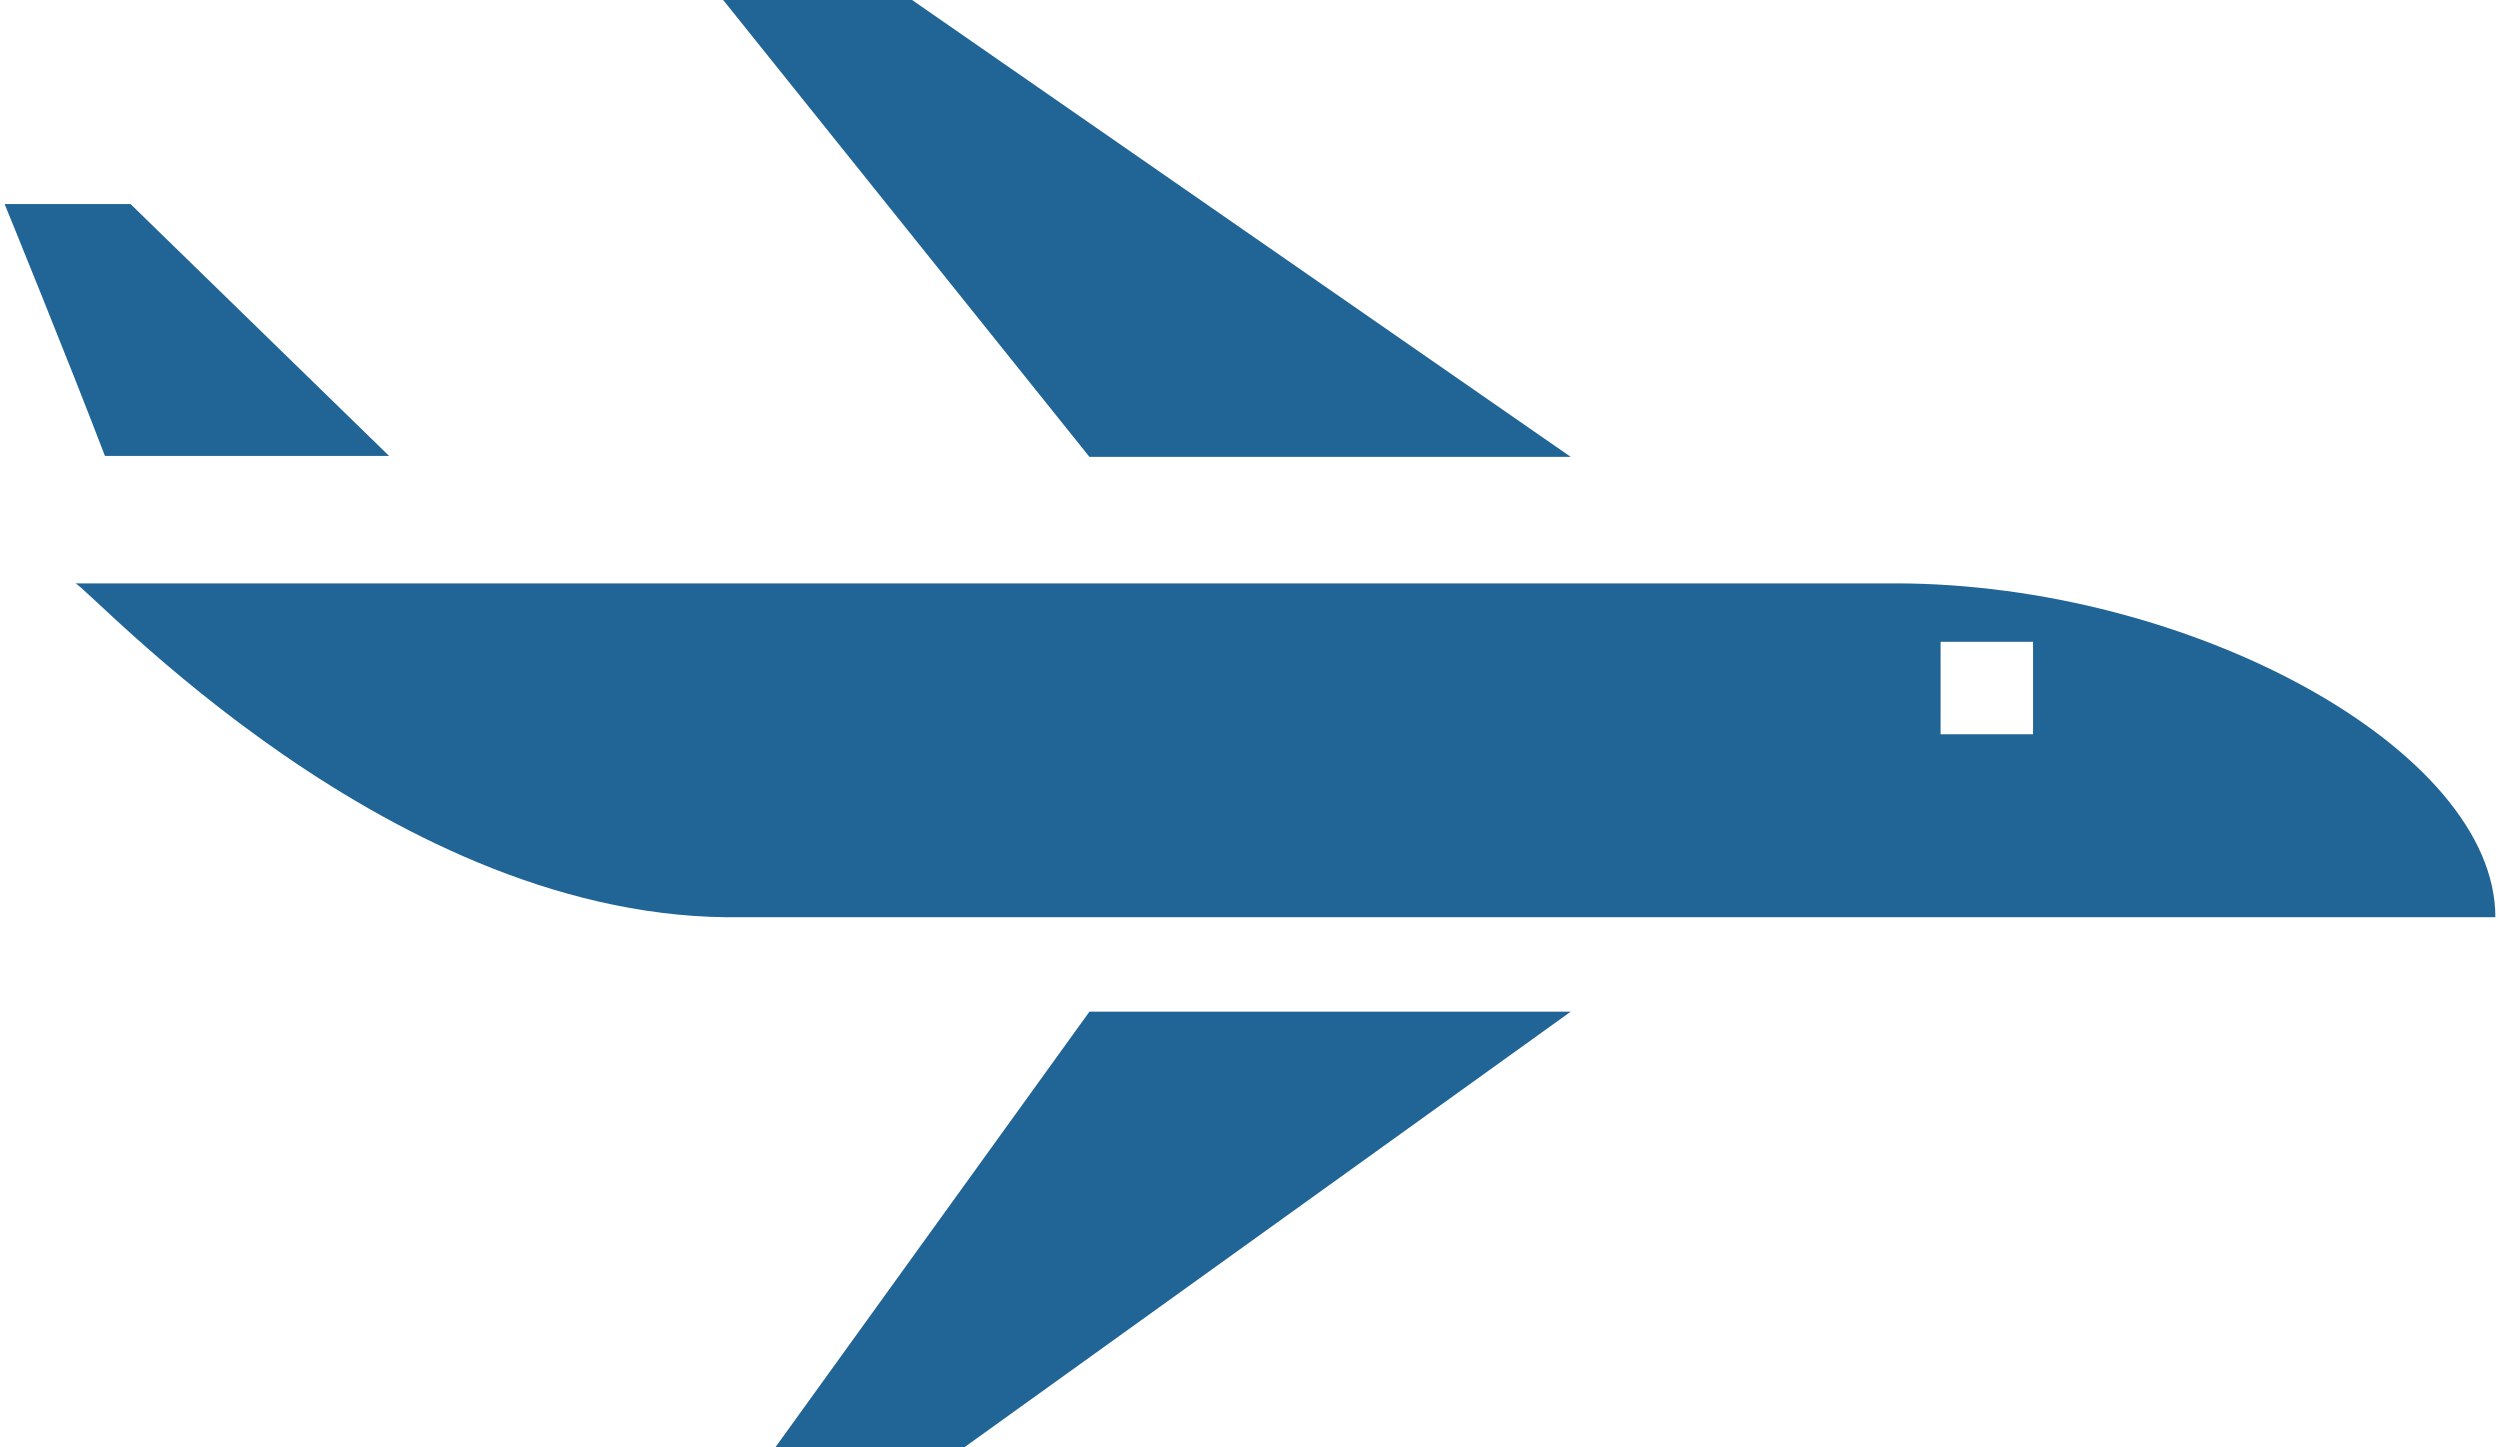
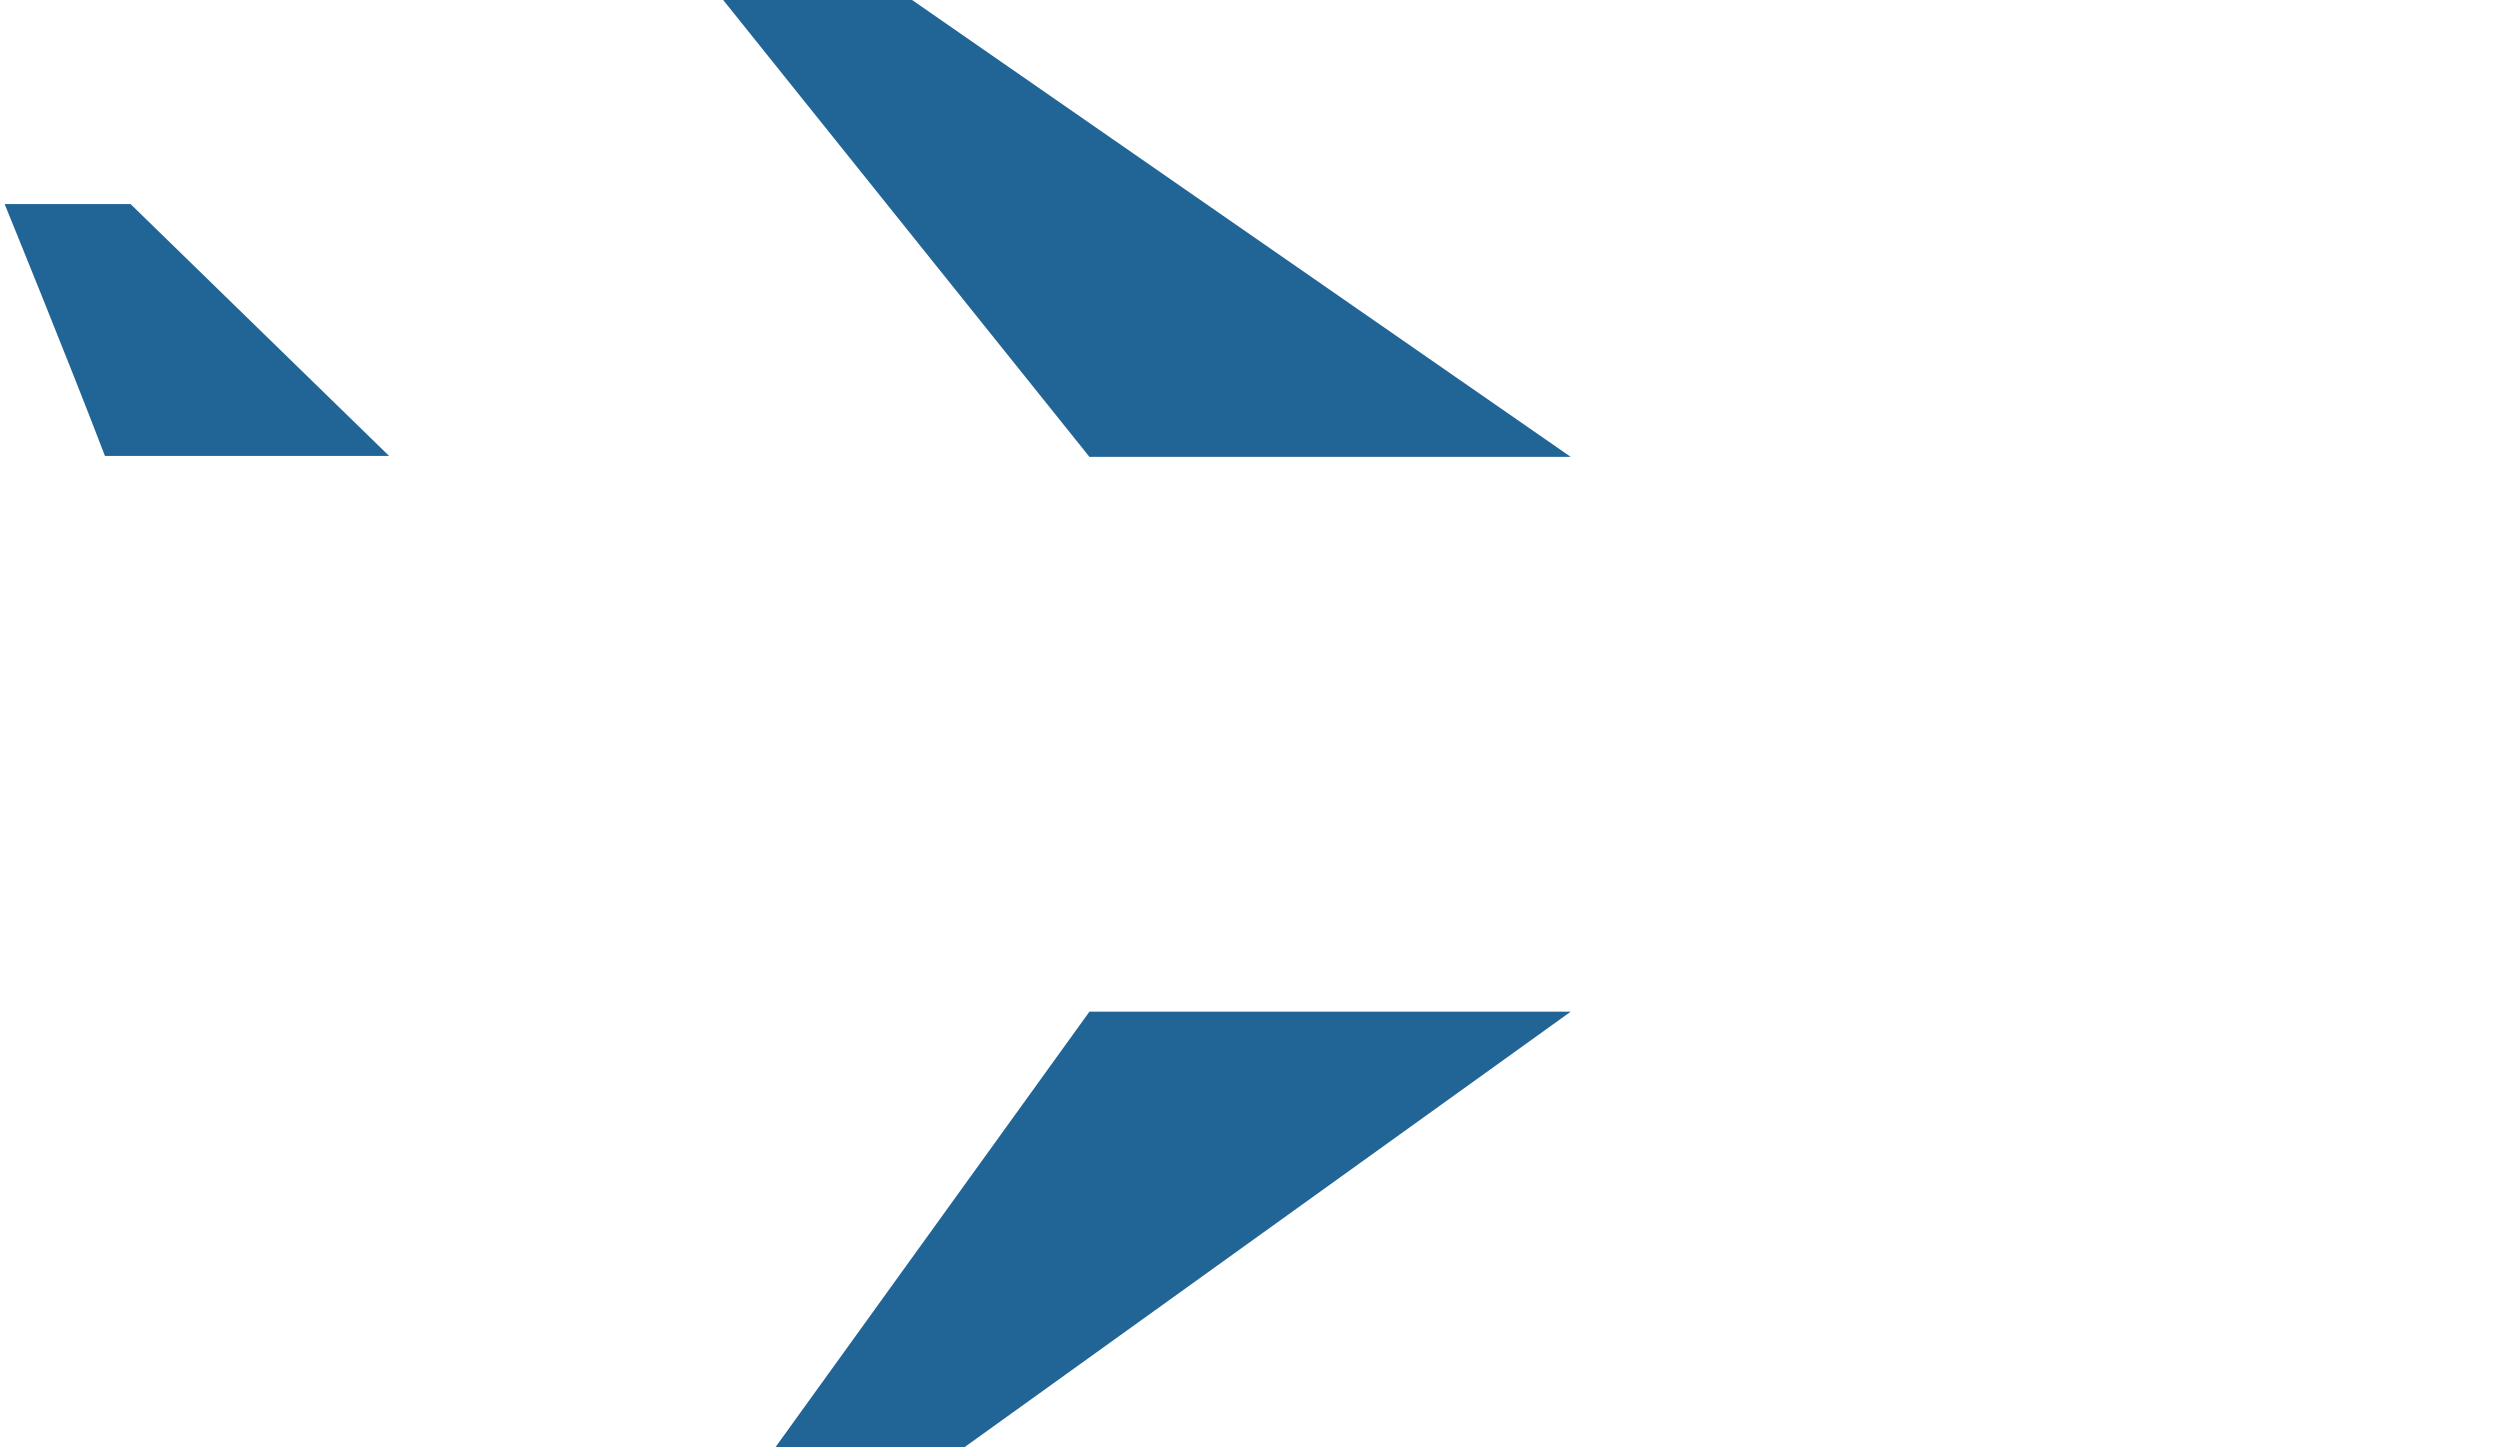
<svg xmlns="http://www.w3.org/2000/svg" version="1.1" x="0px" y="0px" viewBox="0 0 26.937 15.653" style="enable-background:new 0 0 26.937 15.653;" xml:space="preserve" width="57px" height="33px">
  <g id="Layer_9">
    <polygon style="fill:#216496;" points="16.937,4.941 9.814,0 7.771,0 11.732,4.941  " />
    <polygon style="fill:#216496;" points="16.937,10.941 10.378,15.653 8.335,15.653 11.732,10.941  " />
    <path style="fill:#216496;" d="M4.158,4.931L1.362,2.207H0c0,0,0.687,1.682,1.085,2.724H4.158z" />
-     <path style="fill:#216496;" d="M20.443,6.309H0.765c0.154,0.052,3.437,3.685,7.22,3.61h18.578h0.374   C26.937,8.109,23.64,6.309,20.443,6.309z M21.937,7.941h-1v-1h1V7.941z" />
  </g>
  <g id="Layer_1">
</g>
</svg>